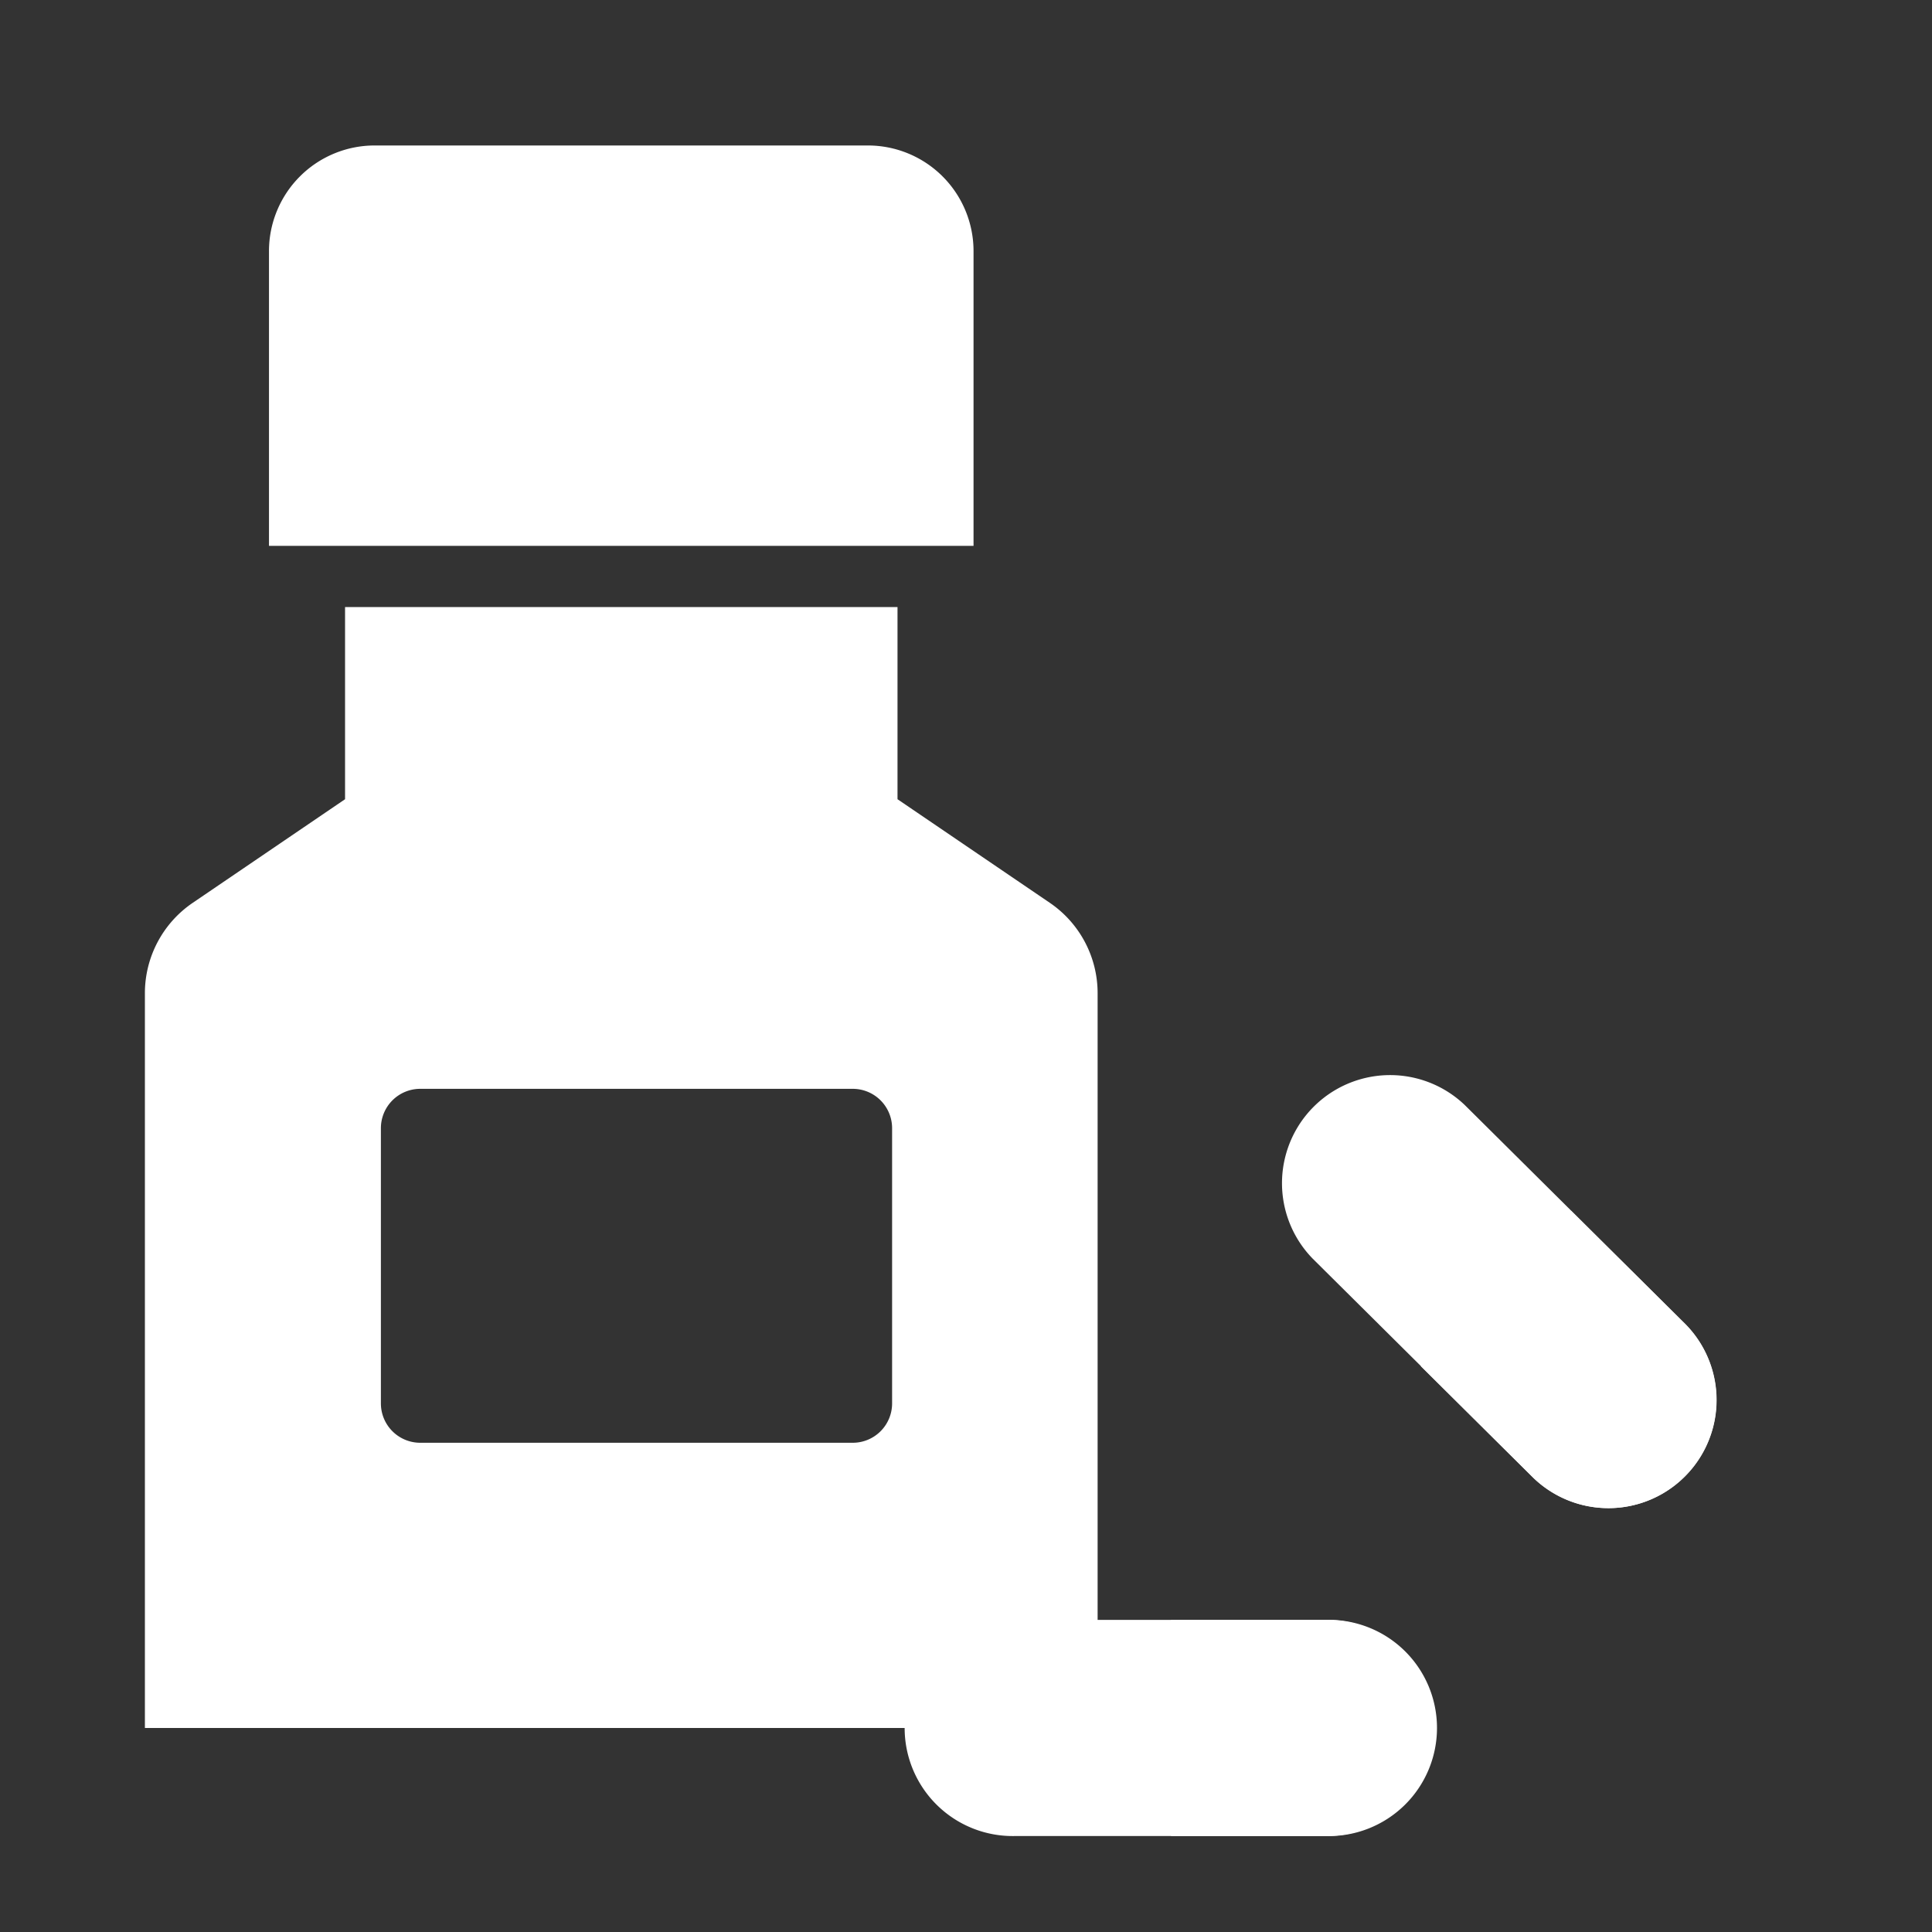
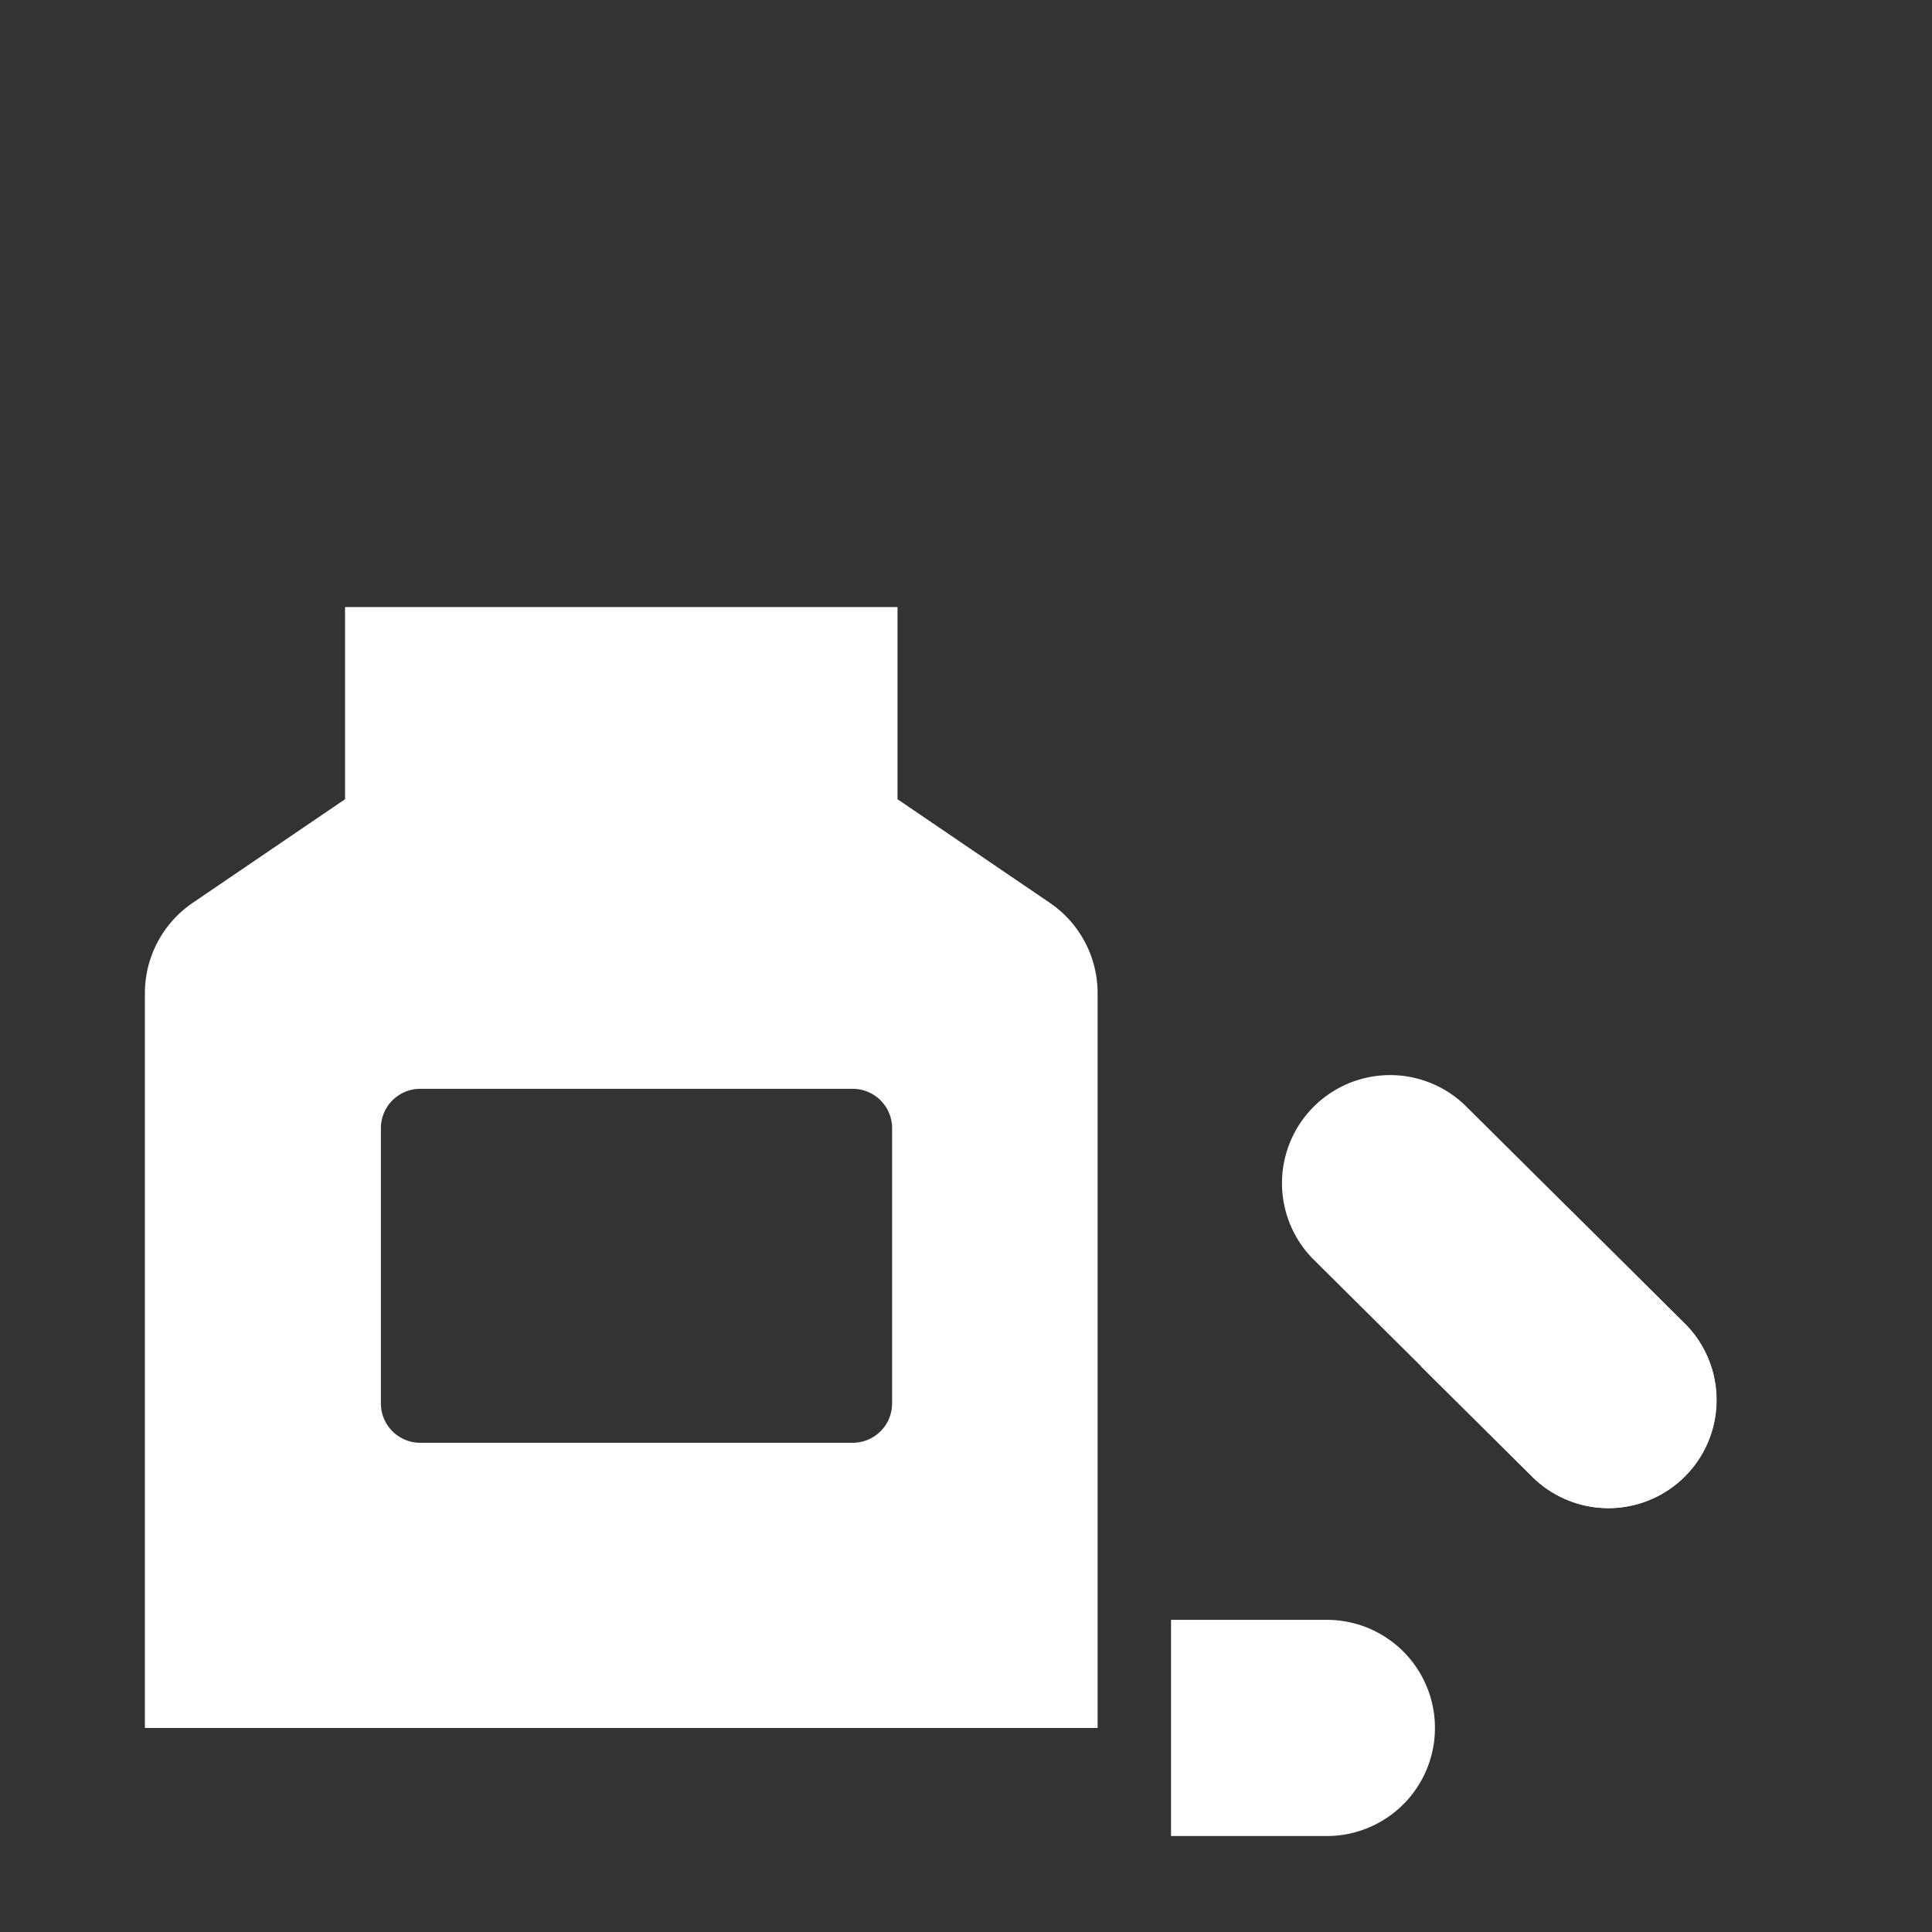
<svg xmlns="http://www.w3.org/2000/svg" width="40" height="40" viewBox="0 0 40 40">
  <rect x="0" y="0" width="40" height="40" fill="#333333" stroke="none" />
  <g id="icon_pr_004" transform="translate(3 7.013)">
    <rect id="bg" width="40" height="40" transform="translate(-3 -7.013)" fill="#707070" opacity="0" />
    <path id="pass" d="M-1526.274-3000.806H-1546v-15.211a2.263,2.263,0,0,1,.992-1.874l3.152-2.144v-3.979h11.438v3.979l3.152,2.144a2.263,2.263,0,0,1,.991,1.874v15.21Zm-14.026-13.233a.815.815,0,0,0-.814.814v5.7a.815.815,0,0,0,.814.814h8.956a.815.815,0,0,0,.814-.814v-5.7a.815.815,0,0,0-.814-.814Z" transform="translate(1546 3029.569)" fill="#fff" stroke="rgba(0,0,0,0)" stroke-width="1" />
-     <path id="pass-2" data-name="pass" d="M50.024,8.289H35.437v-6.1A2.187,2.187,0,0,1,37.624,0H47.837a2.187,2.187,0,0,1,2.187,2.187Z" transform="translate(-32.868 -4.001)" fill="#fff" />
-     <path id="pass-3" data-name="pass" d="M226.356,380.561H219.9a2.238,2.238,0,1,1,0-4.475h6.451a2.238,2.238,0,1,1,0,4.475" transform="translate(-201.885 -349.561)" fill="#fff" />
    <path id="pass-4" data-name="pass" d="M329.556,228.515l-4.578-4.545a2.238,2.238,0,0,1,3.153-3.176l4.578,4.545a2.238,2.238,0,0,1-3.153,3.176" transform="translate(-300.802 -204.926)" fill="#fff" />
    <path id="pass-5" data-name="pass" d="M296.244,376.084h-3.226v4.476h3.226a2.238,2.238,0,1,0,0-4.476" transform="translate(-271.773 -349.56)" fill="#fff" />
    <path id="pass-6" data-name="pass" d="M367.5,259.278l-3.113,3.216,2.334,2.317a2.238,2.238,0,0,0,3.153-3.176Z" transform="translate(-337.971 -241.222)" fill="#fff" />
  </g>
</svg>